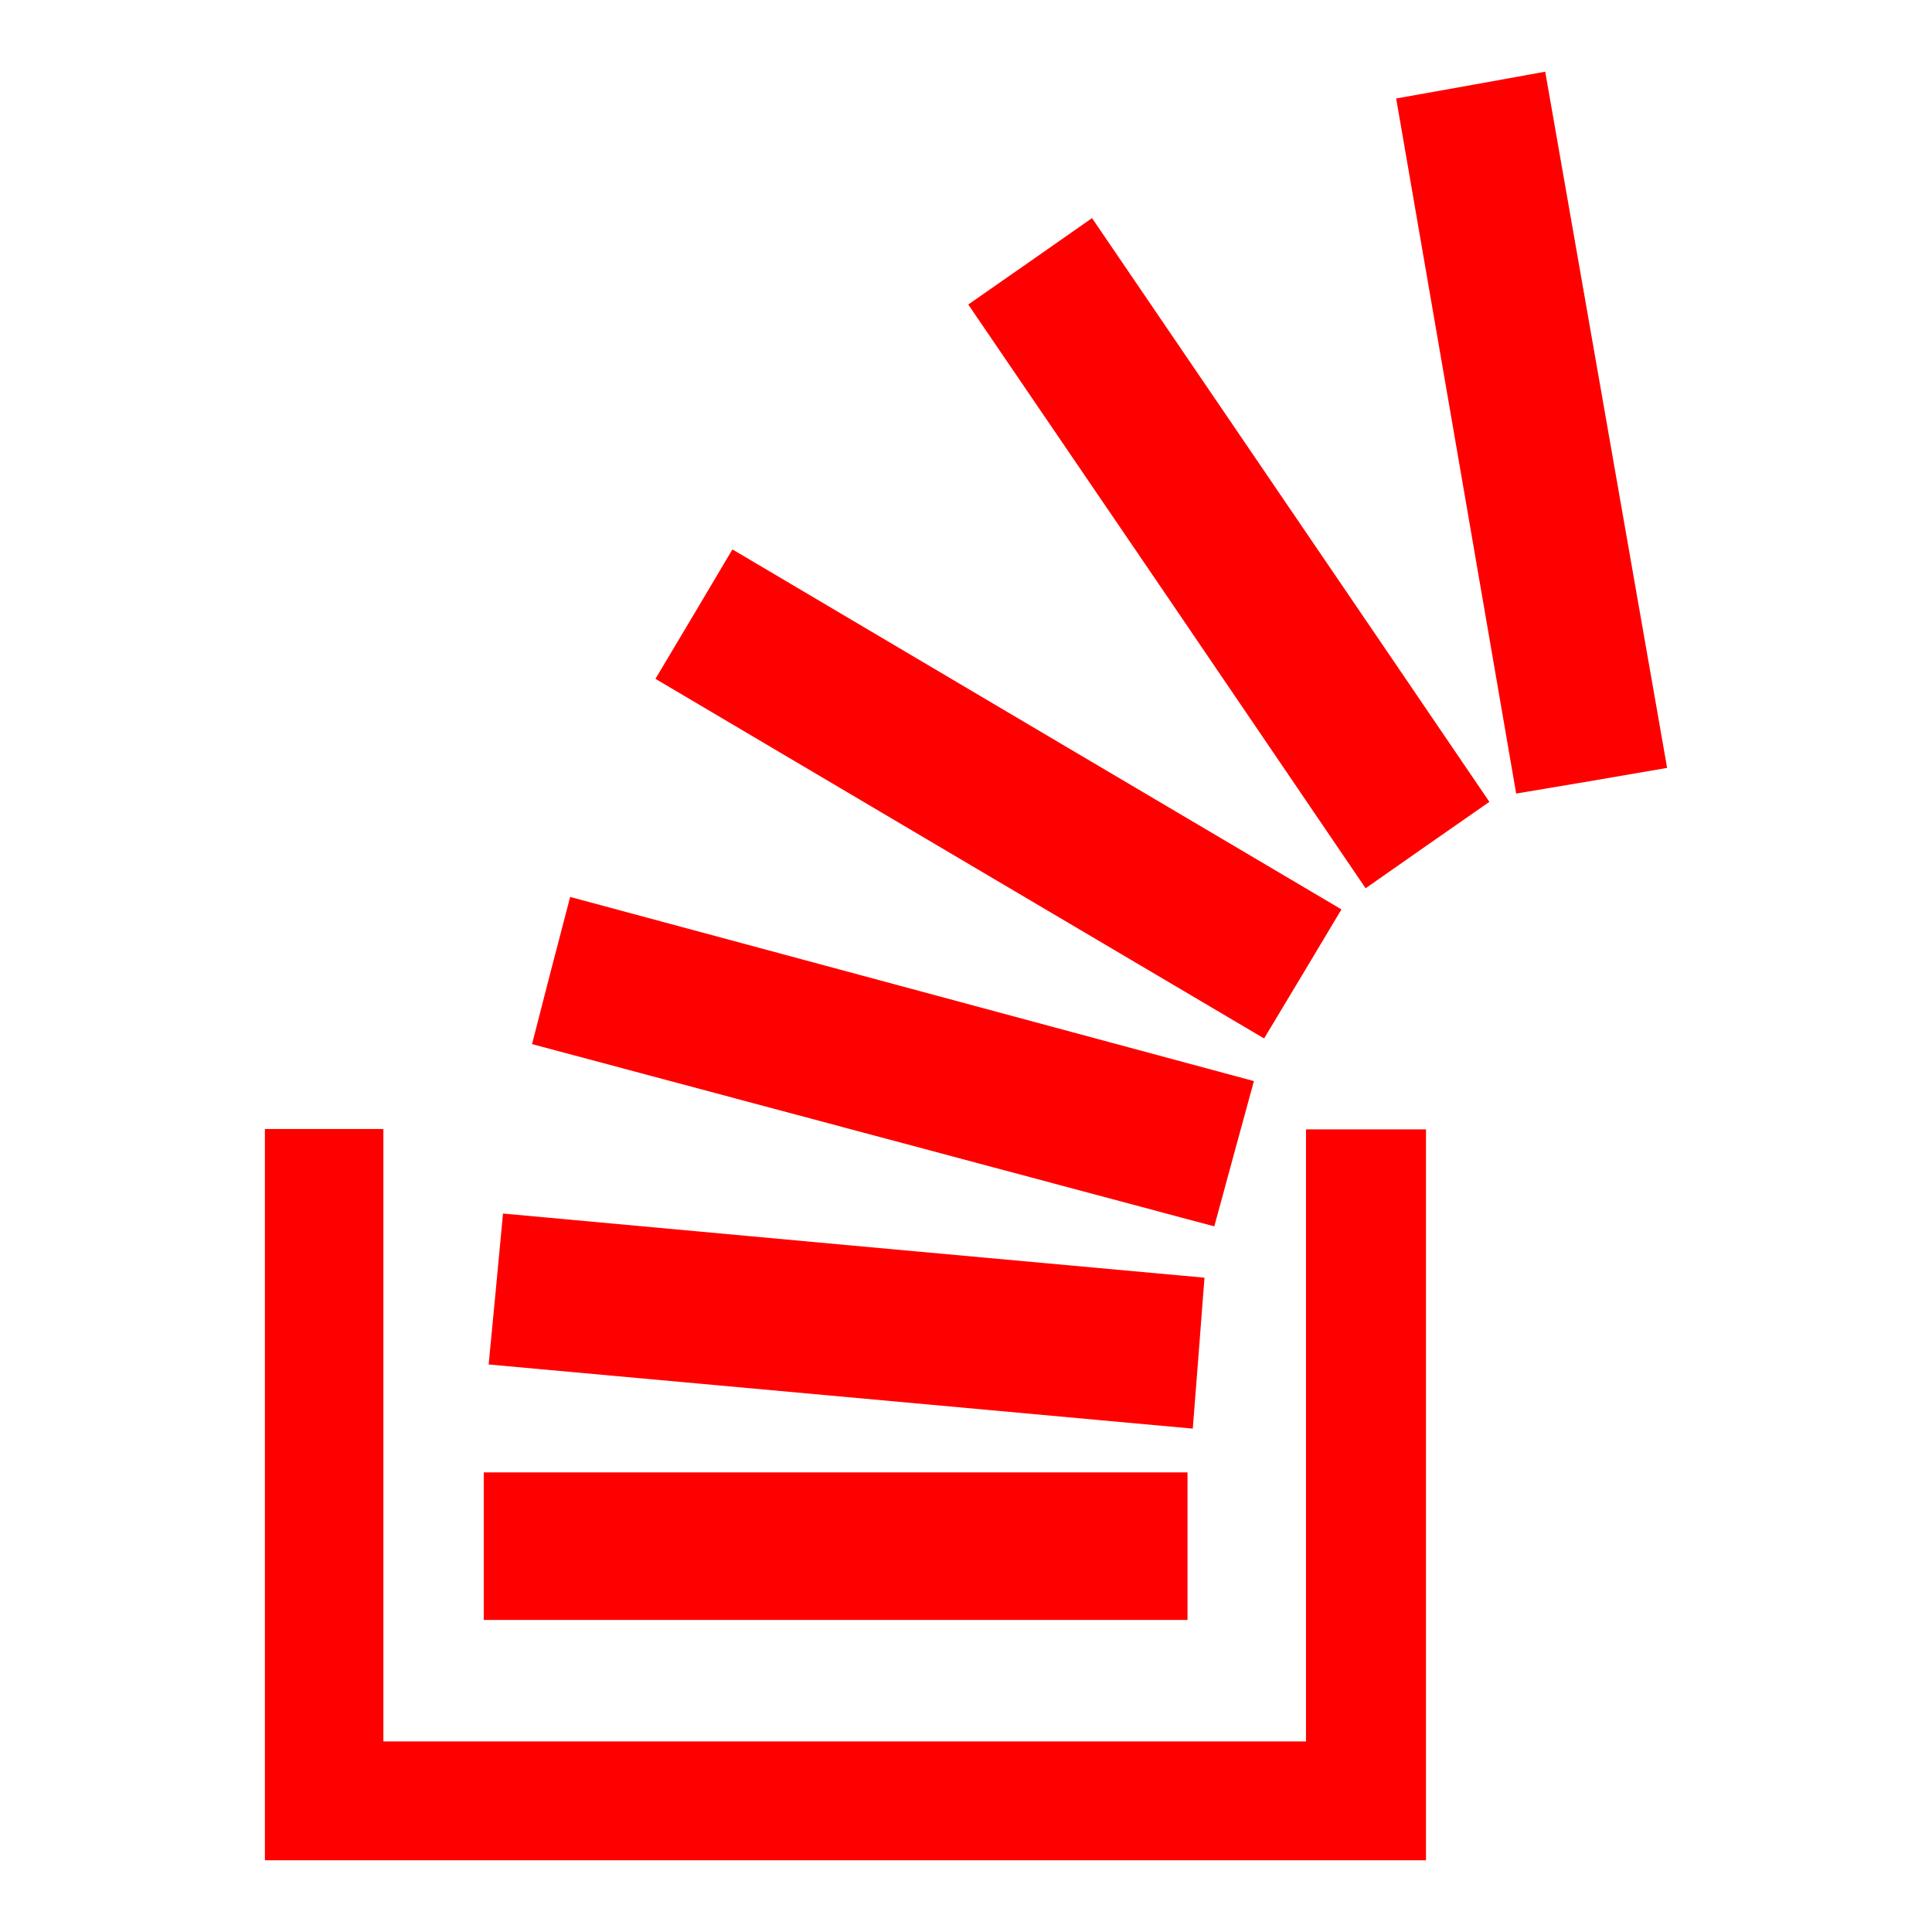
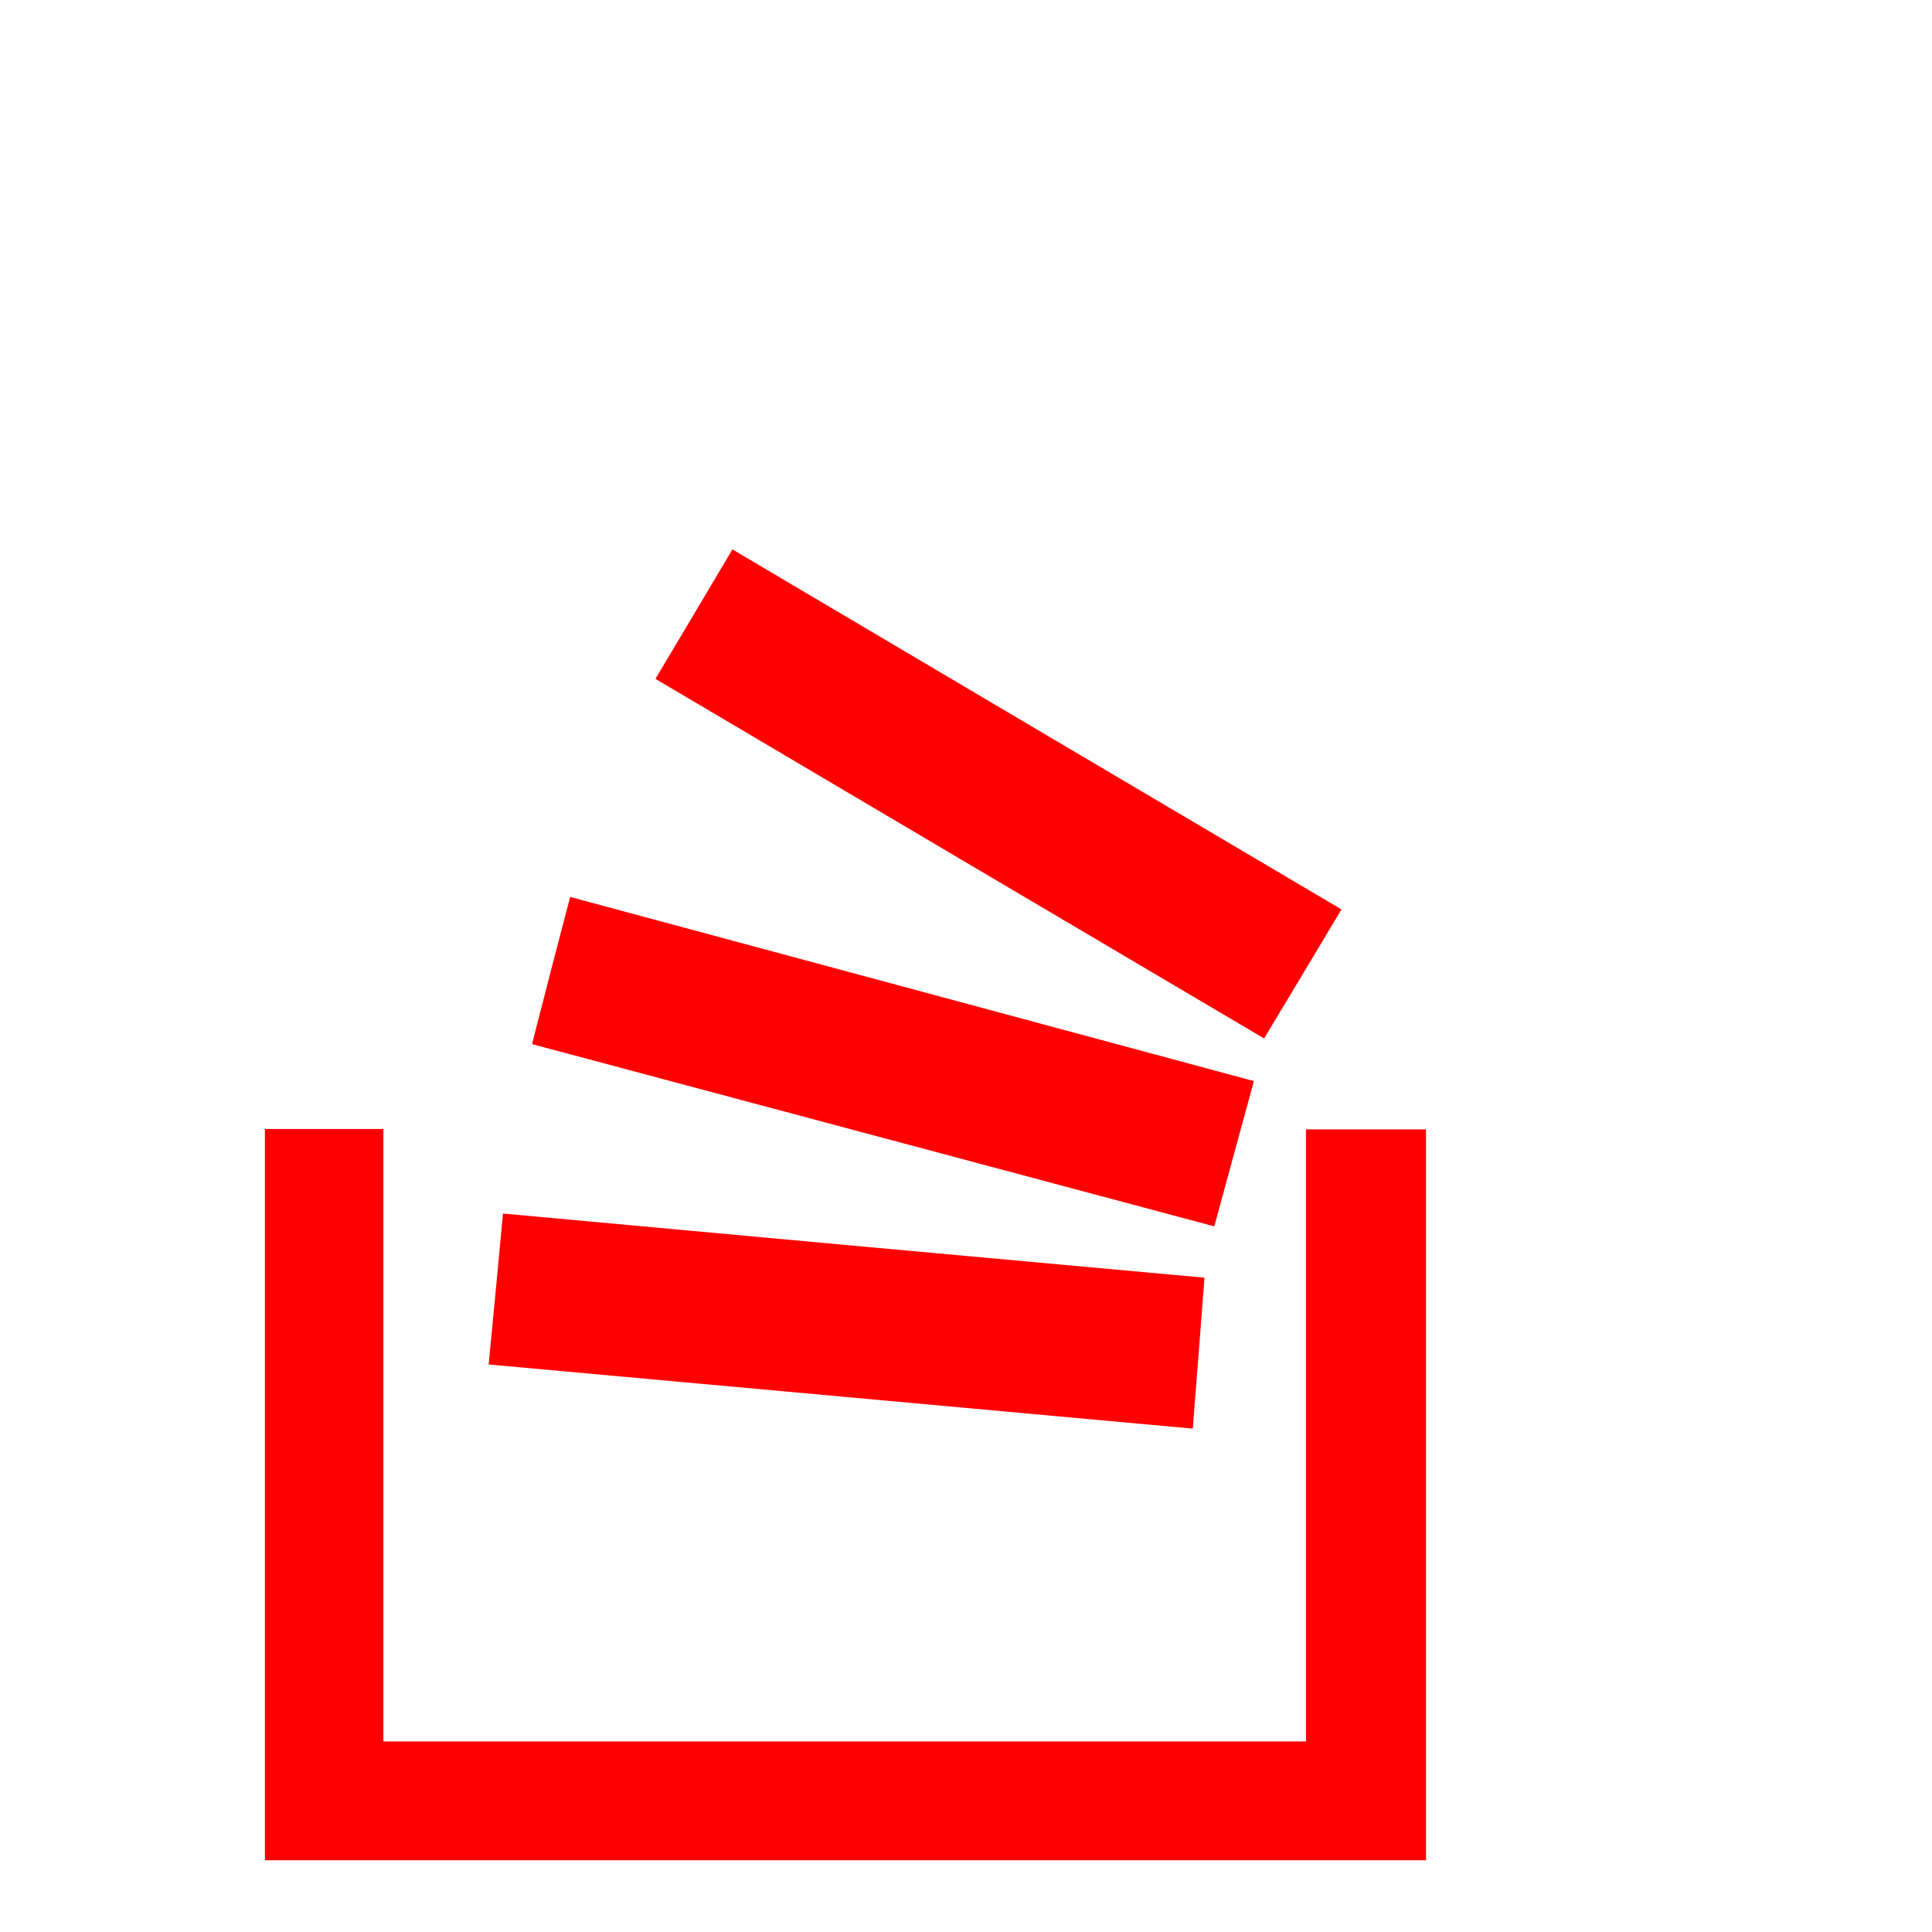
<svg xmlns="http://www.w3.org/2000/svg" id="Layer_1" x="0px" y="0px" viewBox="0 0 512 512" style="enable-background:new 0 0 512 512;" xml:space="preserve">
  <style type="text/css"> .st0{fill:#FF0000;} </style>
  <g>
    <path class="st0" d="M101.6,461.5c82.2,0,162.7,0,244.5,0c0-54.1,0-107.8,0-162.2c11.2,0,21.2,0,31.8,0c0,64.4,0,128.8,0,193.7 c-102.4,0-204.7,0-307.7,0c0-64.6,0-128.9,0-193.8c10.1,0,20.2,0,31.4,0C101.6,353,101.6,406.8,101.6,461.5z" />
-     <path class="st0" d="M370,26.1c14.1-2.5,26.3-4.7,39.5-7.1c10.8,61.6,21.5,122.7,32.3,184.5c-13.3,2.3-26.1,4.5-40,6.8 C391.2,148.9,380.7,87.8,370,26.1z" />
    <path class="st0" d="M129.5,361.6c1.3-13.4,2.5-26.1,3.8-40c61.8,5.7,123.3,11.3,185.9,17c-1,13.3-2,25.9-3.1,40 C253.8,372.9,192.1,367.3,129.5,361.6z" />
-     <path class="st0" d="M256.6,80.7c11.1-7.7,21.5-15,32.8-22.9c35.1,51.6,70.1,102.9,105.3,154.7c-11.2,7.8-21.7,15.1-32.8,22.9 C327,184,292.2,132.9,256.6,80.7z" />
    <path class="st0" d="M332.3,286.5c-3.6,13.2-6.9,25.2-10.5,38.5c-60.4-16.1-120.4-32.2-180.8-48.3c3.3-13,6.5-25.3,10.1-39 C211.4,253.9,271.3,270.1,332.3,286.5z" />
-     <path class="st0" d="M314.7,390.2c0,13,0,25.7,0,39.1c-62,0-124,0-186.5,0c0-13,0-25.7,0-39.1C190.2,390.2,252.2,390.2,314.7,390.2 z" />
-     <path class="st0" d="M355.5,241c-7,11.7-13.5,22.6-20.5,34.2c-54-31.9-107.4-63.4-161.3-95.3c6.8-11.4,13.3-22.3,20.4-34.3 C248,177.5,301.5,209.1,355.5,241z" />
+     <path class="st0" d="M355.5,241c-7,11.7-13.5,22.6-20.5,34.2c-54-31.9-107.4-63.4-161.3-95.3c6.8-11.4,13.3-22.3,20.4-34.3 C248,177.5,301.5,209.1,355.5,241" />
  </g>
</svg>